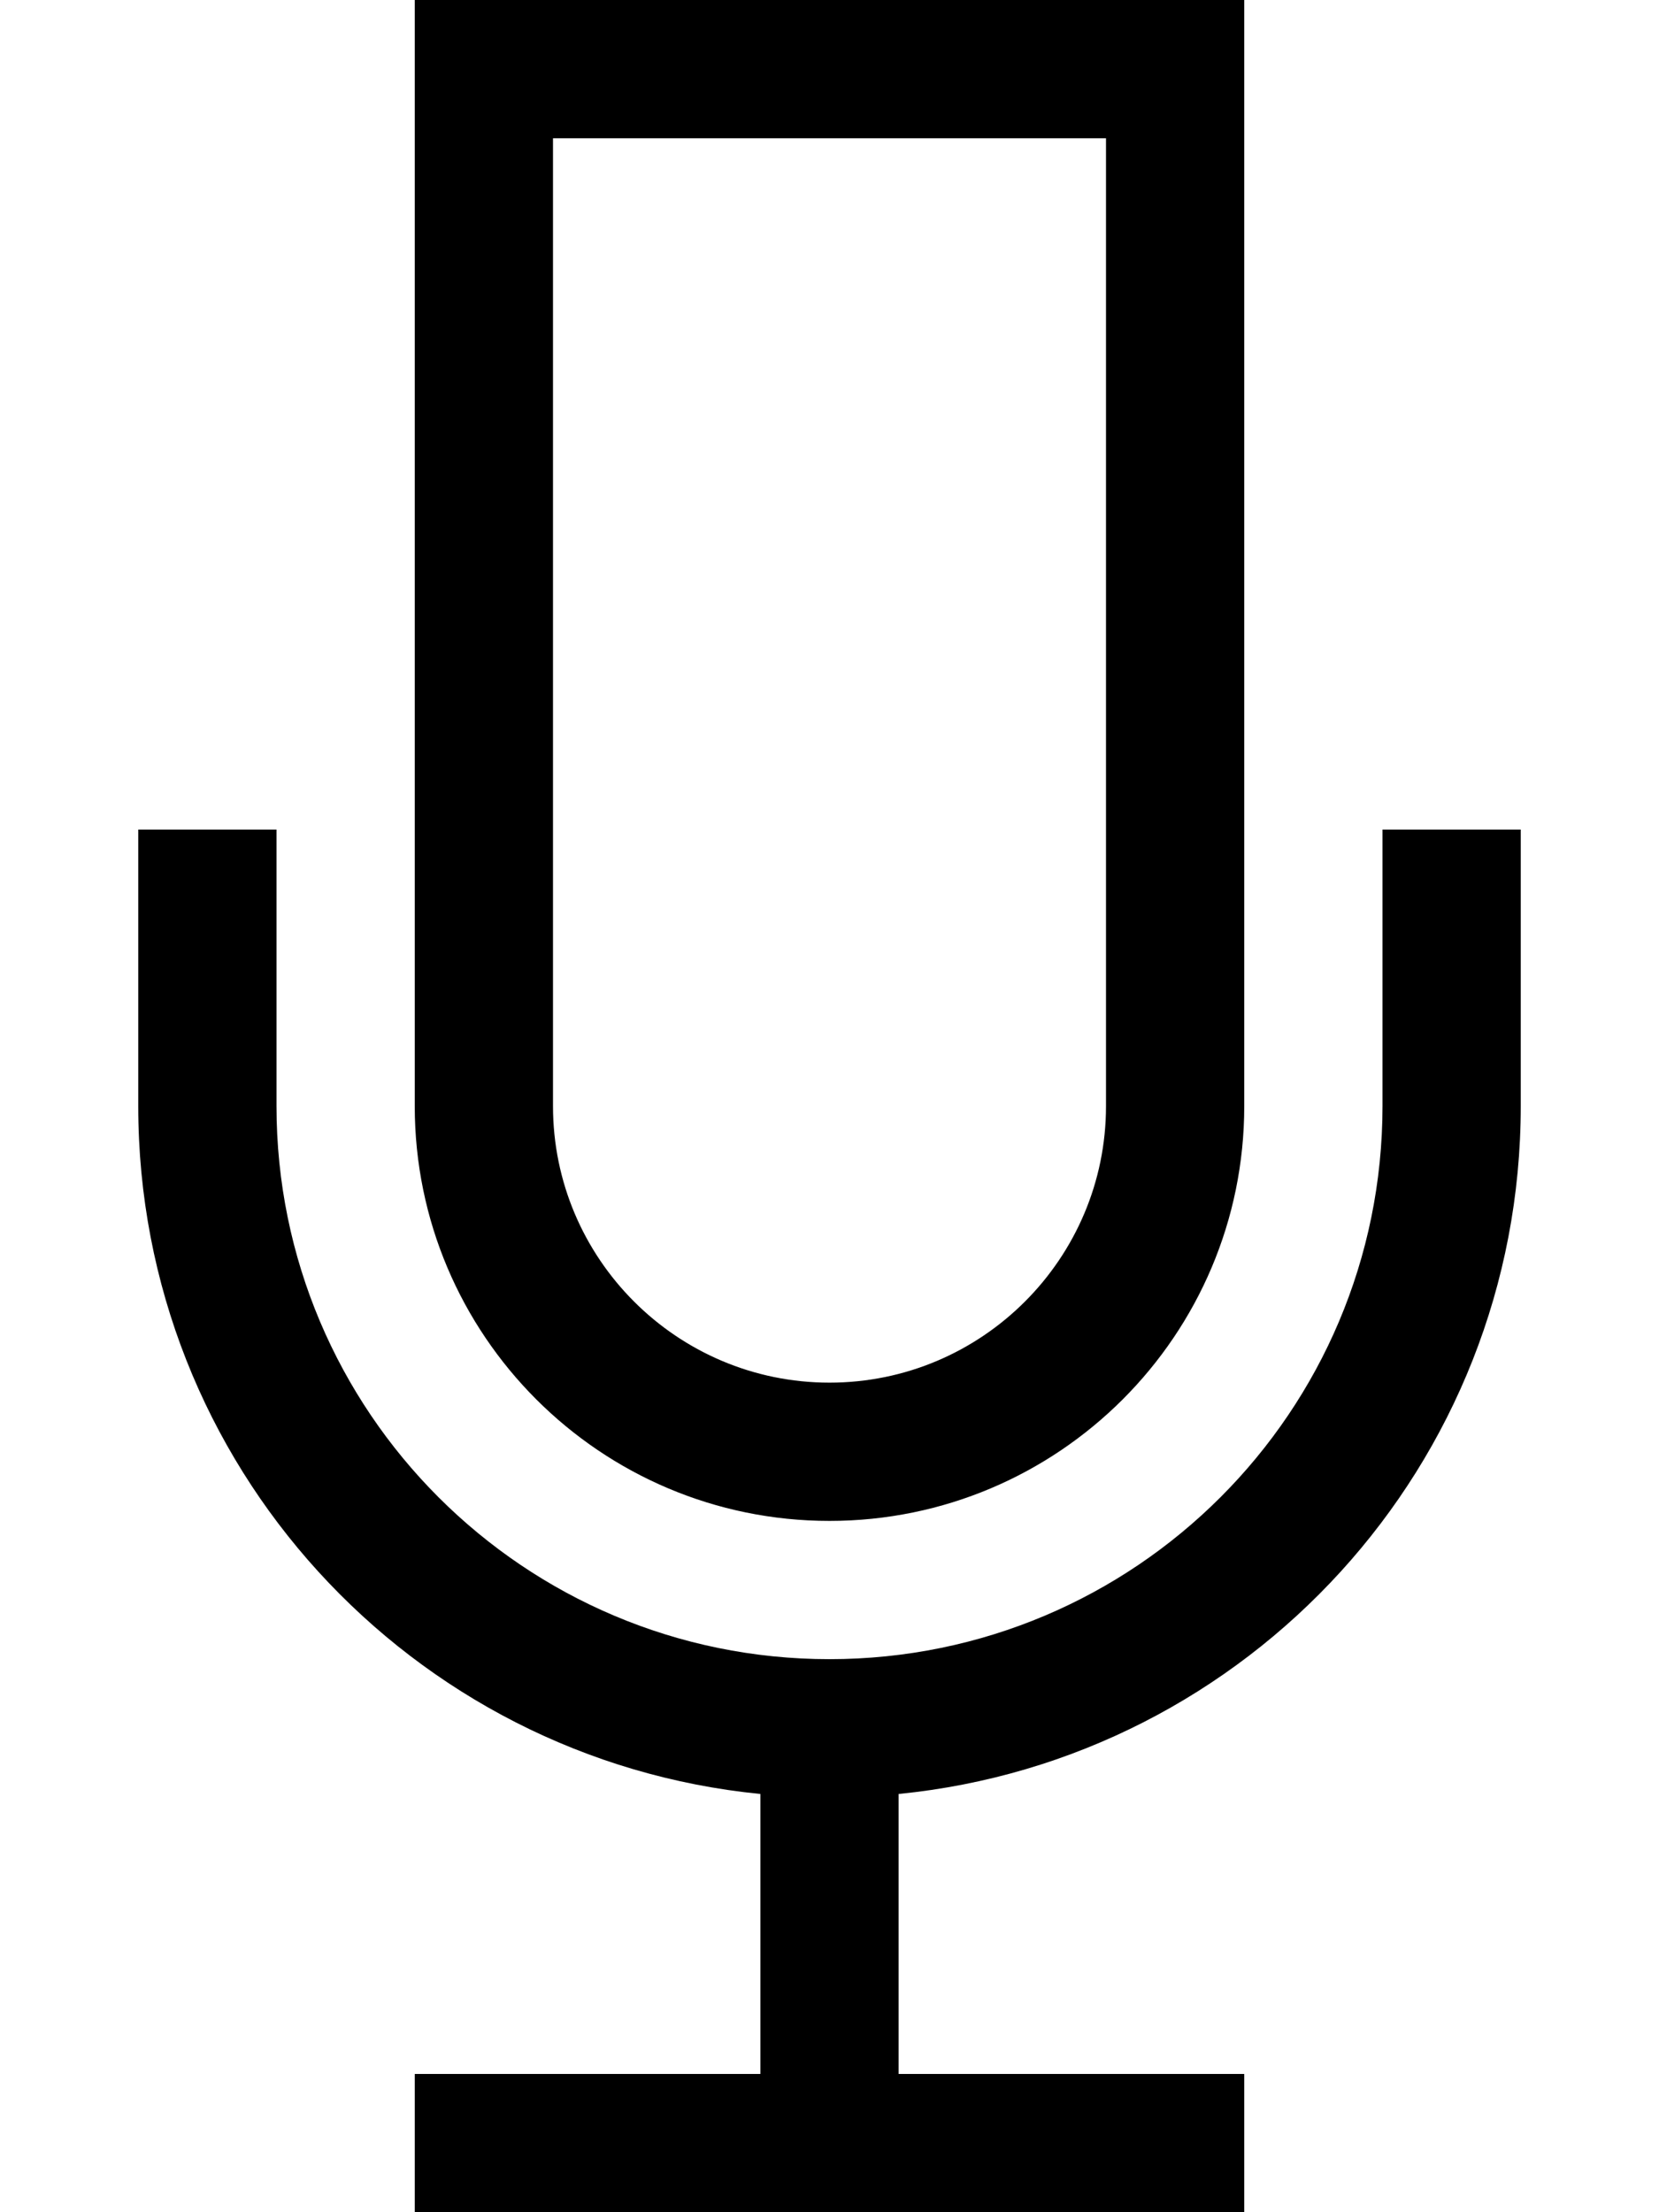
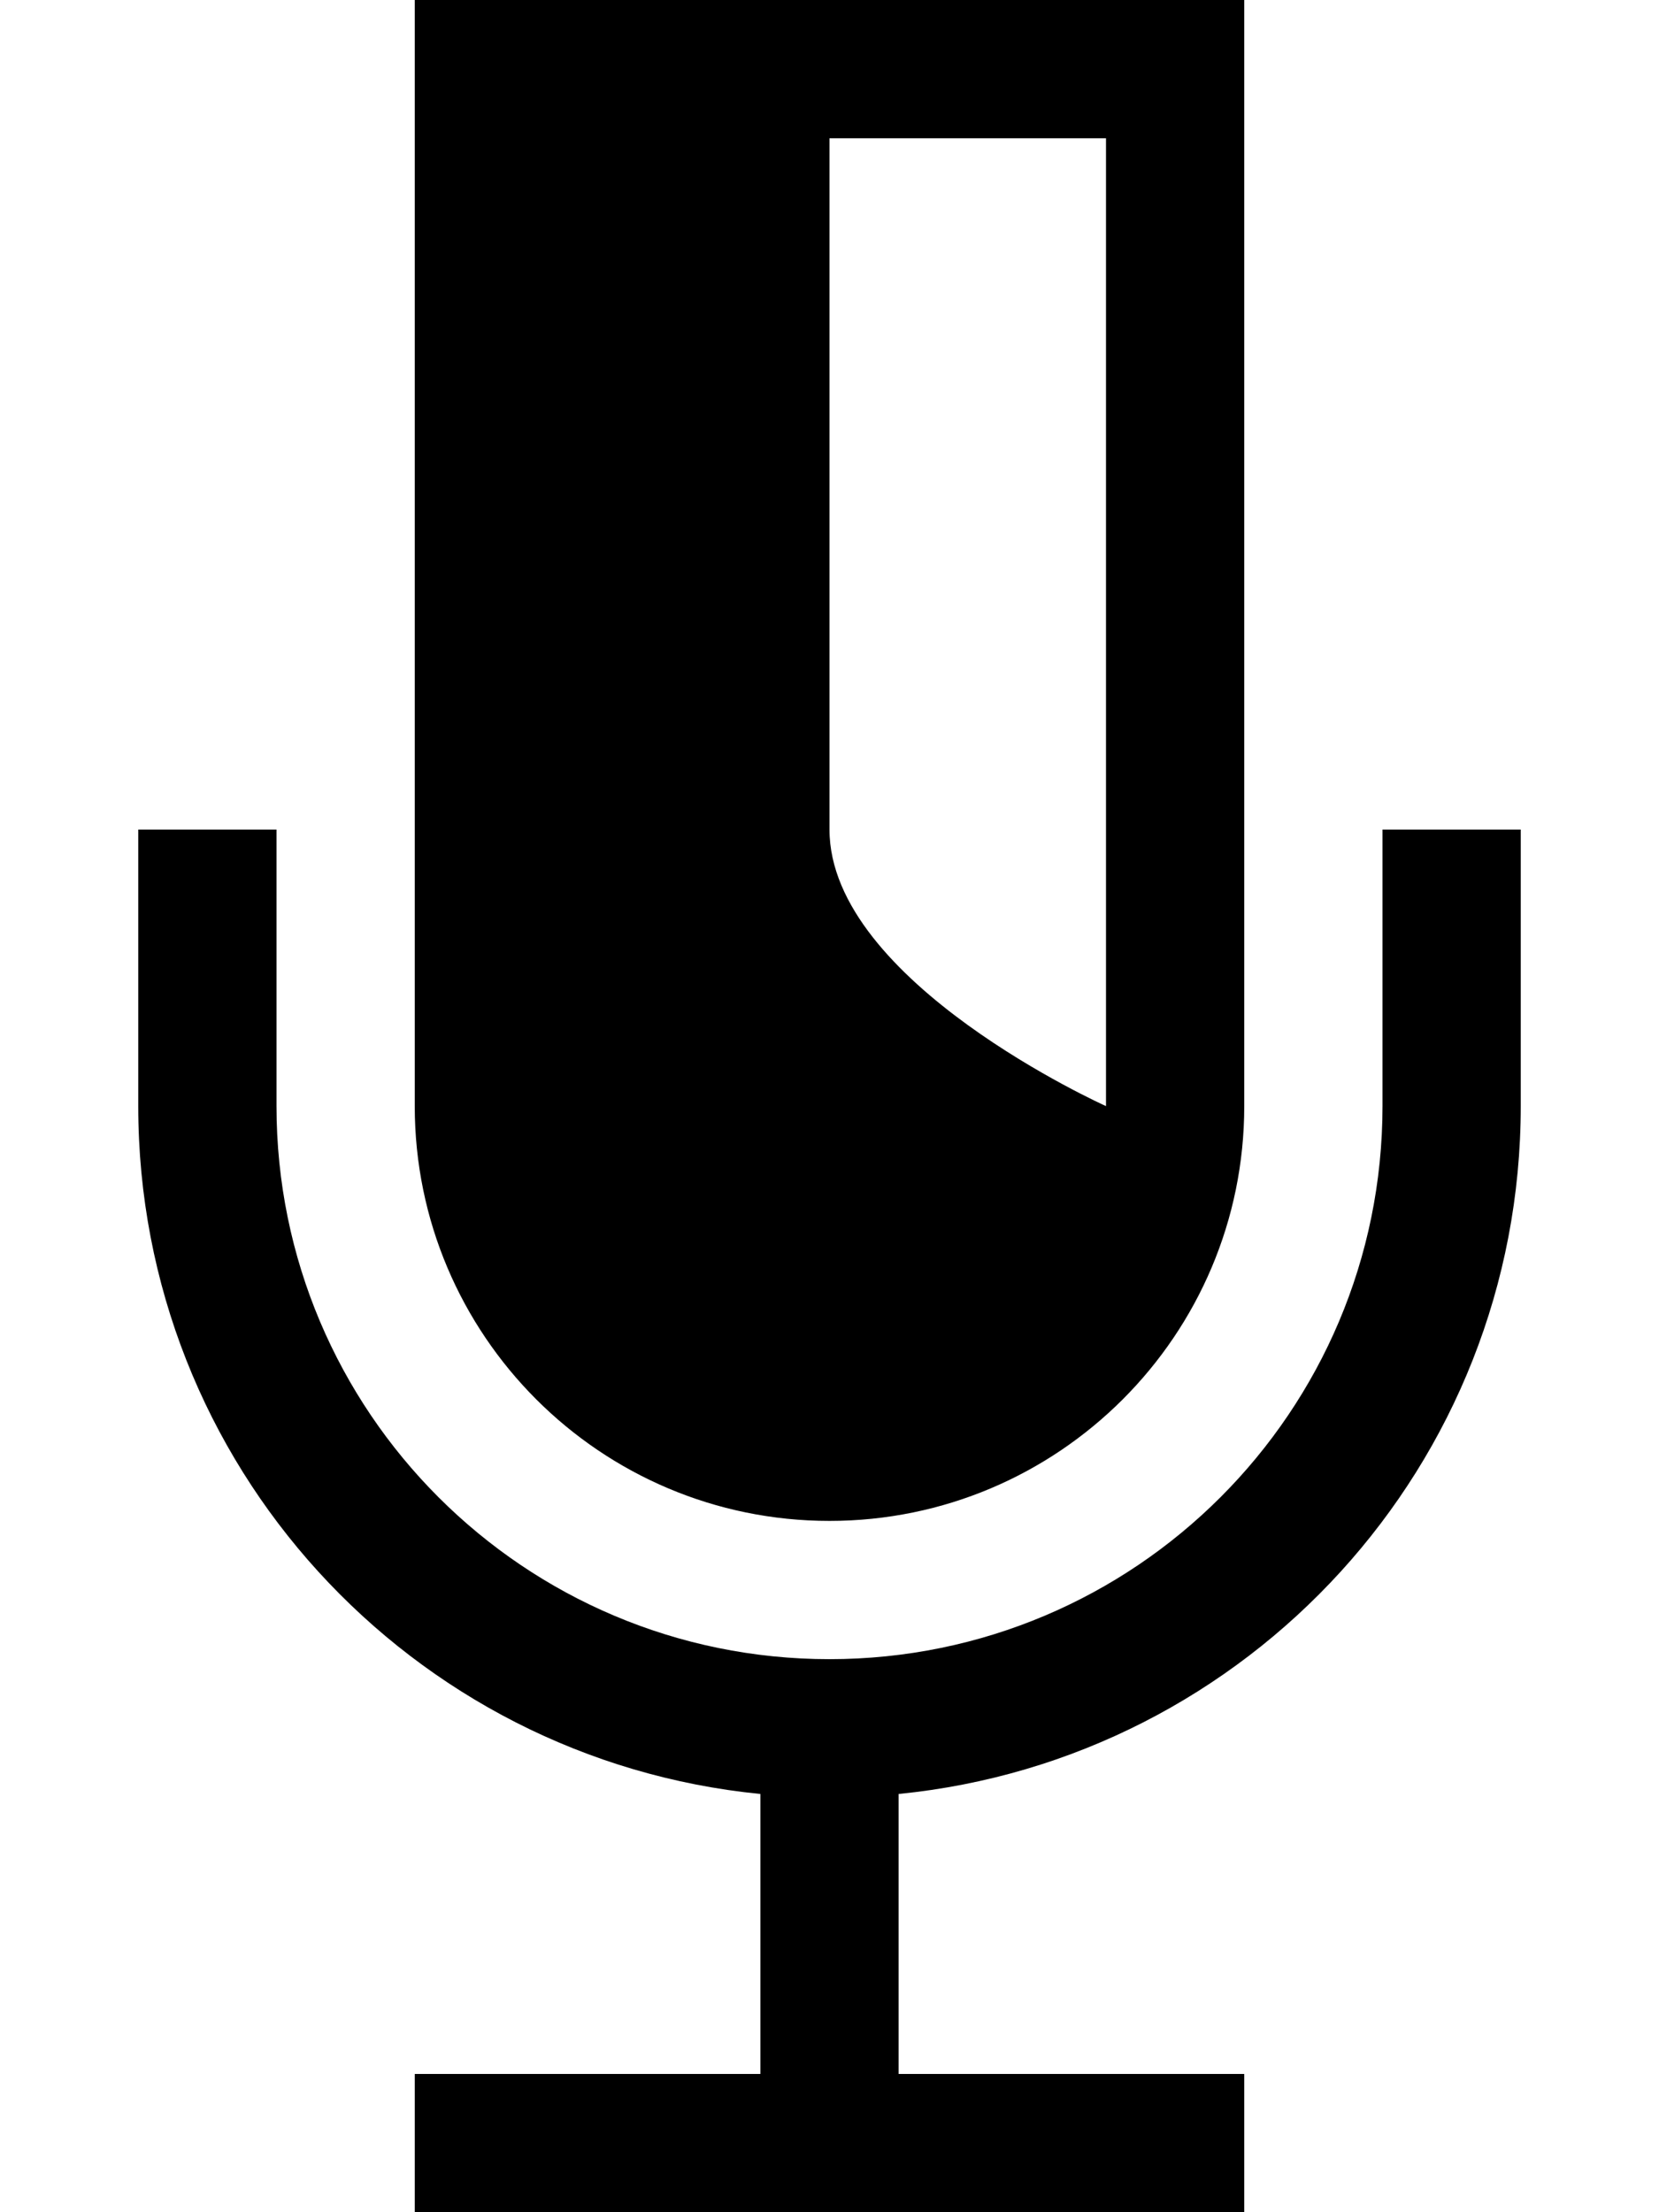
<svg xmlns="http://www.w3.org/2000/svg" viewBox="0 0 384 512">
-   <path d="M128 32H256V256c0 35.3-28.7 64-64 64s-64-28.7-64-64V32zM96 0V32 256c0 53 43 96 96 96s96-43 96-96V32 0H256 128 96zM64 208V192H32v16 48c0 83 63.1 151.2 144 159.2V480H112 96v32h16 80 80 16V480H272 208V415.2c80.9-8 144-76.2 144-159.2V208 192H320v16 48c0 70.7-57.3 128-128 128s-128-57.3-128-128V208z" />
+   <path d="M128 32H256V256s-64-28.7-64-64V32zM96 0V32 256c0 53 43 96 96 96s96-43 96-96V32 0H256 128 96zM64 208V192H32v16 48c0 83 63.1 151.2 144 159.2V480H112 96v32h16 80 80 16V480H272 208V415.2c80.9-8 144-76.2 144-159.2V208 192H320v16 48c0 70.7-57.3 128-128 128s-128-57.3-128-128V208z" />
</svg>